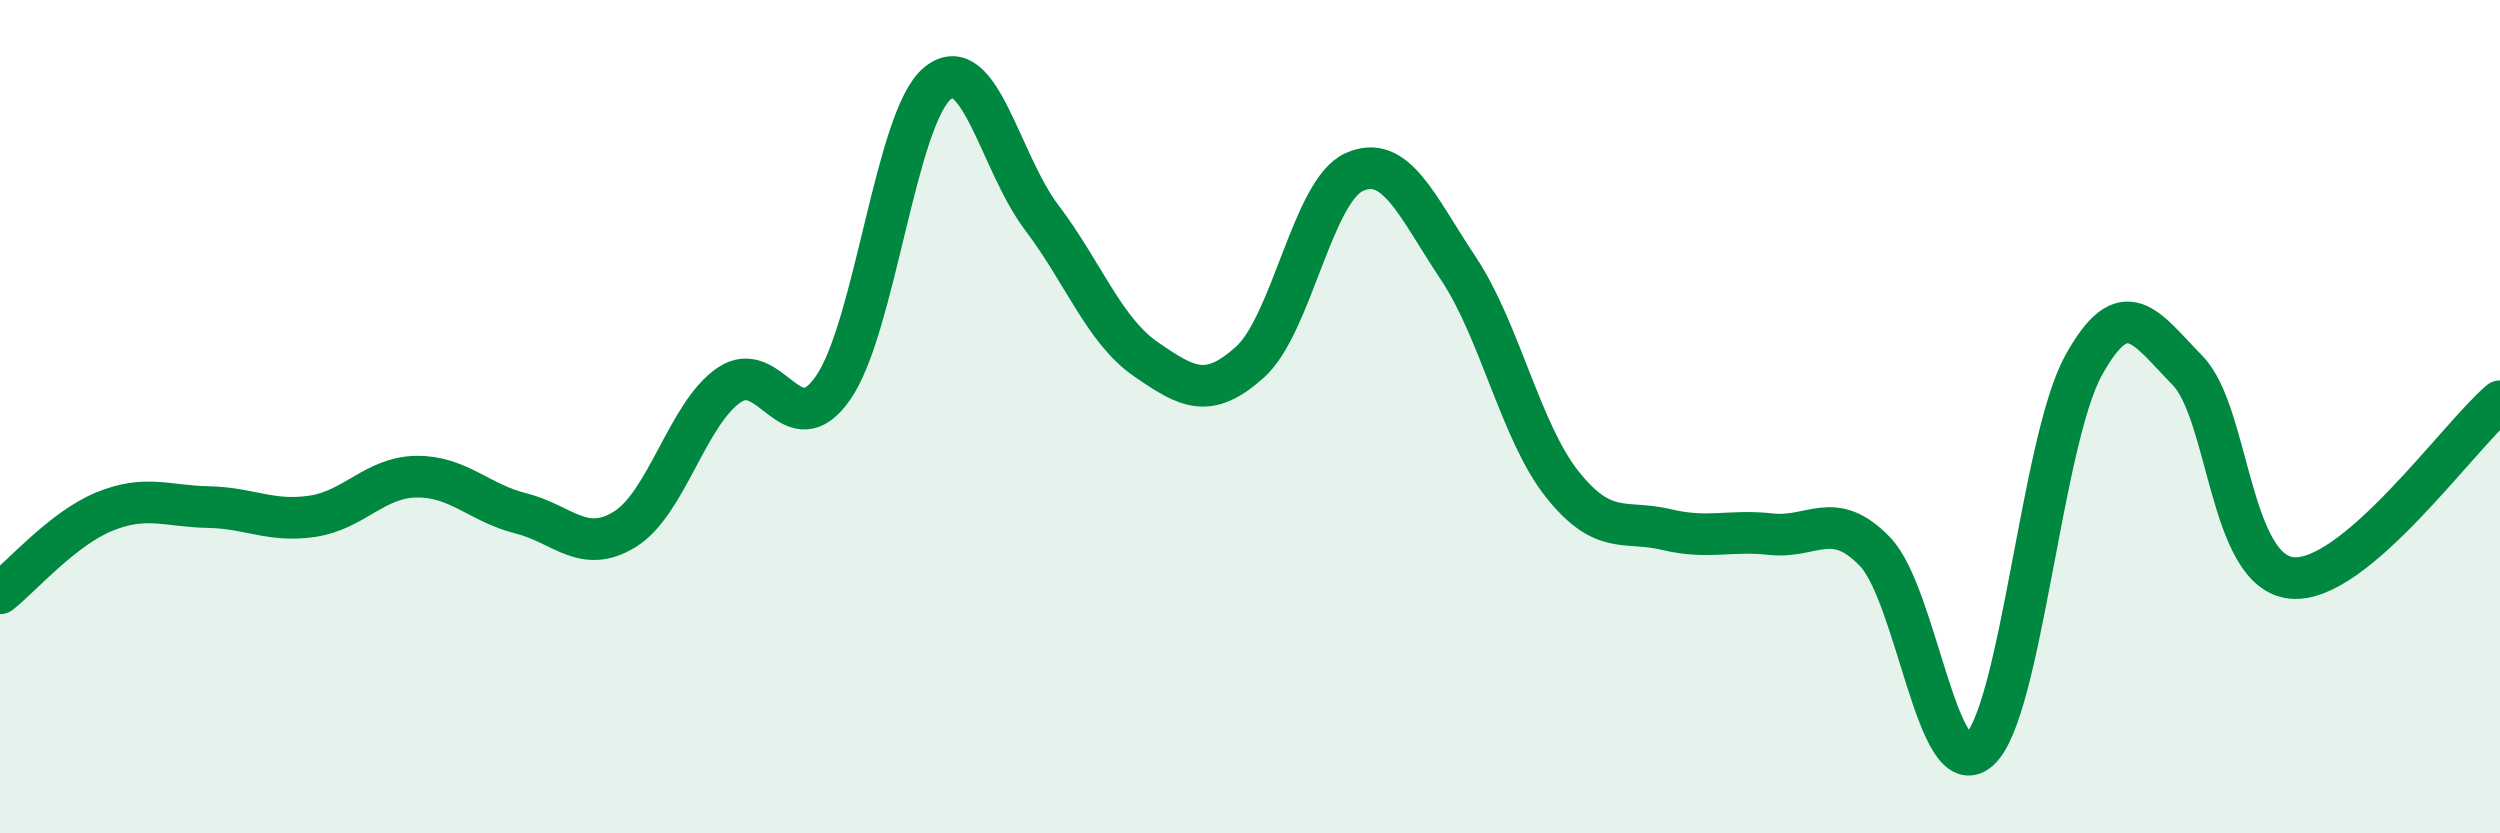
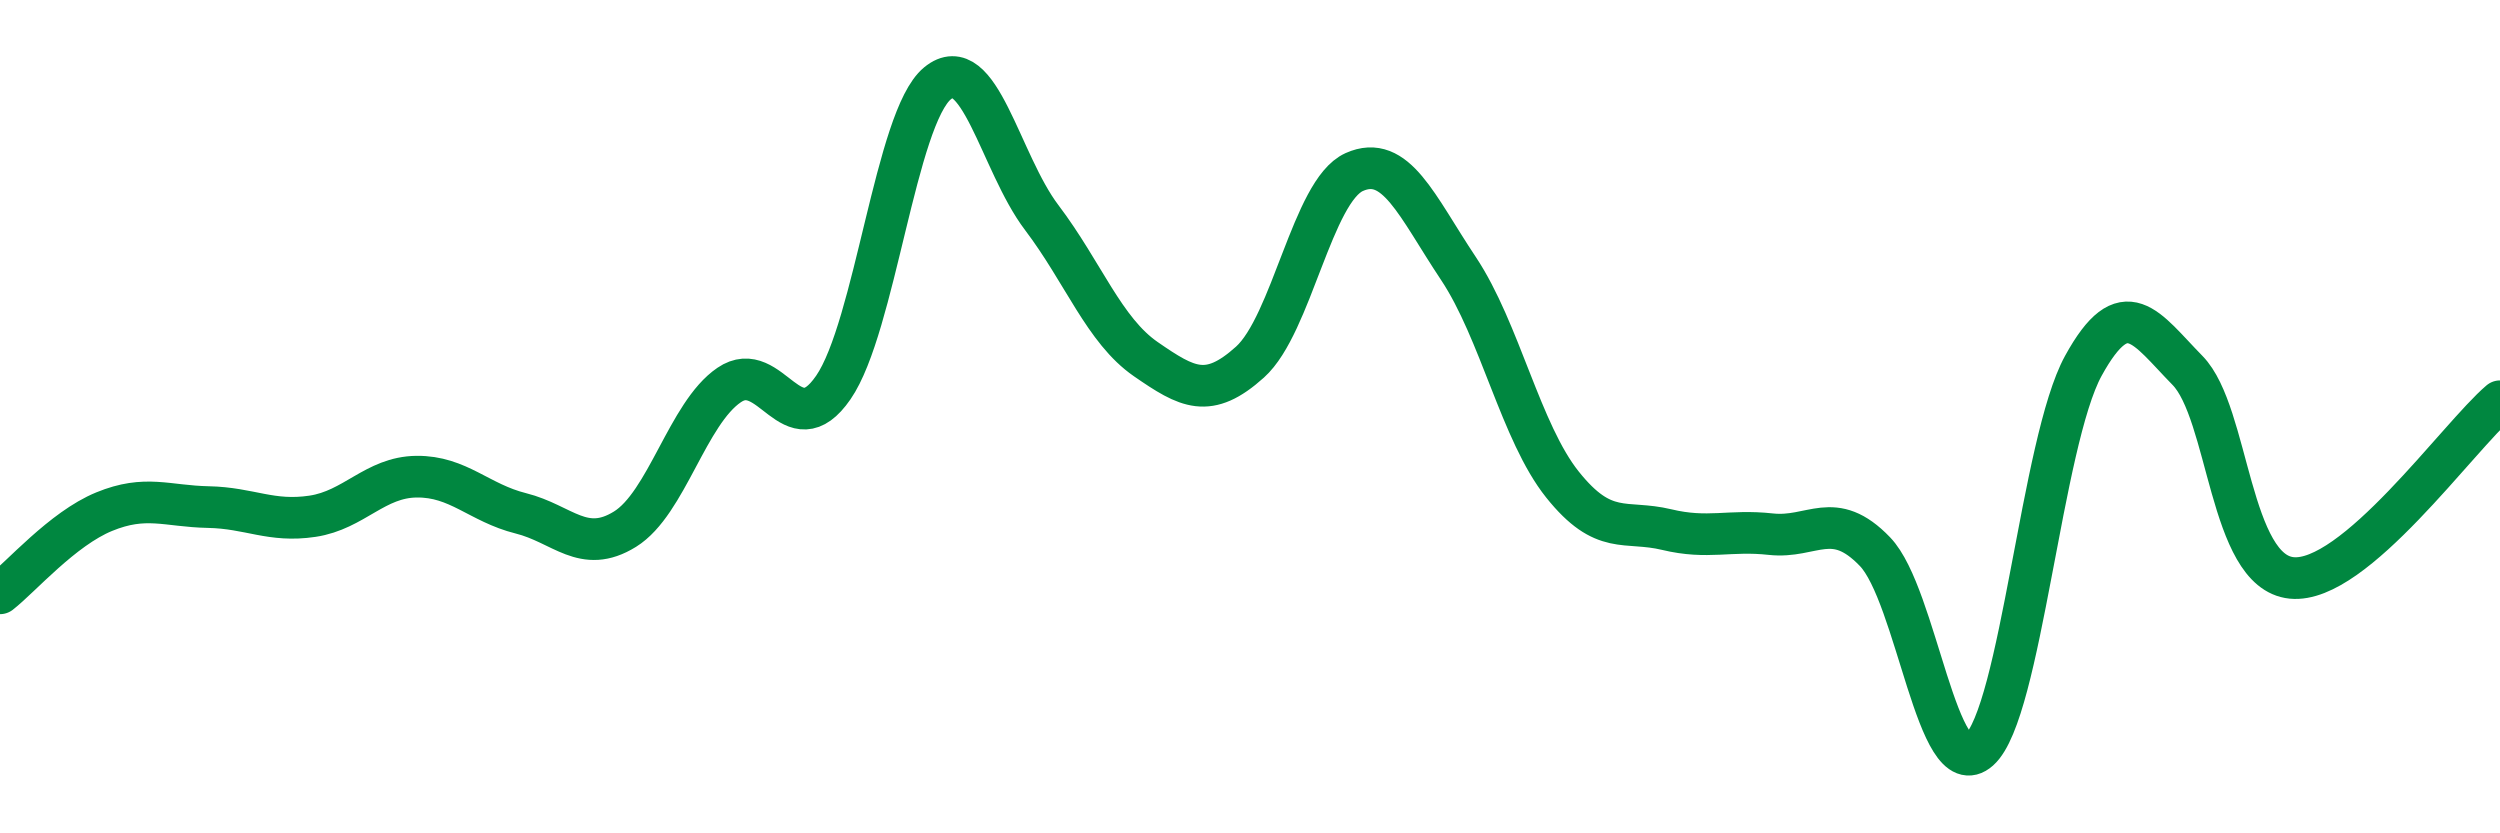
<svg xmlns="http://www.w3.org/2000/svg" width="60" height="20" viewBox="0 0 60 20">
-   <path d="M 0,14.24 C 0.5,13.85 1.5,12.69 2.5,12.28 C 3.5,11.87 4,12.15 5,12.17 C 6,12.19 6.5,12.54 7.5,12.39 C 8.5,12.24 9,11.45 10,11.44 C 11,11.43 11.5,12.07 12.5,12.32 C 13.5,12.57 14,13.32 15,12.7 C 16,12.08 16.5,9.92 17.5,9.24 C 18.5,8.56 19,10.75 20,9.3 C 21,7.85 21.5,2.82 22.5,2 C 23.5,1.18 24,3.9 25,5.22 C 26,6.54 26.5,7.93 27.5,8.62 C 28.5,9.31 29,9.59 30,8.69 C 31,7.79 31.5,4.58 32.5,4.13 C 33.5,3.68 34,4.94 35,6.44 C 36,7.94 36.5,10.38 37.5,11.63 C 38.5,12.88 39,12.47 40,12.71 C 41,12.95 41.5,12.71 42.5,12.82 C 43.5,12.93 44,12.2 45,13.24 C 46,14.28 46.5,18.89 47.5,18 C 48.5,17.11 49,10.6 50,8.78 C 51,6.96 51.5,7.87 52.5,8.89 C 53.5,9.91 53.5,13.72 55,13.87 C 56.5,14.02 59,10.48 60,9.63L60 20L0 20Z" fill="#008740" opacity="0.1" stroke-linecap="round" stroke-linejoin="round" />
  <path d="M 0,14.24 C 0.5,13.85 1.5,12.69 2.5,12.28 C 3.5,11.87 4,12.15 5,12.17 C 6,12.19 6.5,12.54 7.5,12.39 C 8.5,12.24 9,11.45 10,11.44 C 11,11.43 11.5,12.07 12.5,12.32 C 13.5,12.57 14,13.32 15,12.7 C 16,12.08 16.5,9.92 17.5,9.24 C 18.5,8.56 19,10.75 20,9.3 C 21,7.85 21.5,2.82 22.5,2 C 23.5,1.18 24,3.9 25,5.22 C 26,6.54 26.5,7.93 27.5,8.62 C 28.5,9.31 29,9.59 30,8.69 C 31,7.79 31.5,4.58 32.5,4.13 C 33.5,3.68 34,4.94 35,6.44 C 36,7.94 36.5,10.38 37.5,11.63 C 38.5,12.88 39,12.47 40,12.71 C 41,12.95 41.5,12.71 42.5,12.82 C 43.5,12.93 44,12.2 45,13.24 C 46,14.28 46.5,18.89 47.5,18 C 48.5,17.11 49,10.6 50,8.78 C 51,6.96 51.5,7.87 52.5,8.89 C 53.5,9.91 53.5,13.72 55,13.87 C 56.5,14.02 59,10.48 60,9.63" stroke="#008740" stroke-width="1" fill="none" stroke-linecap="round" stroke-linejoin="round" />
</svg>